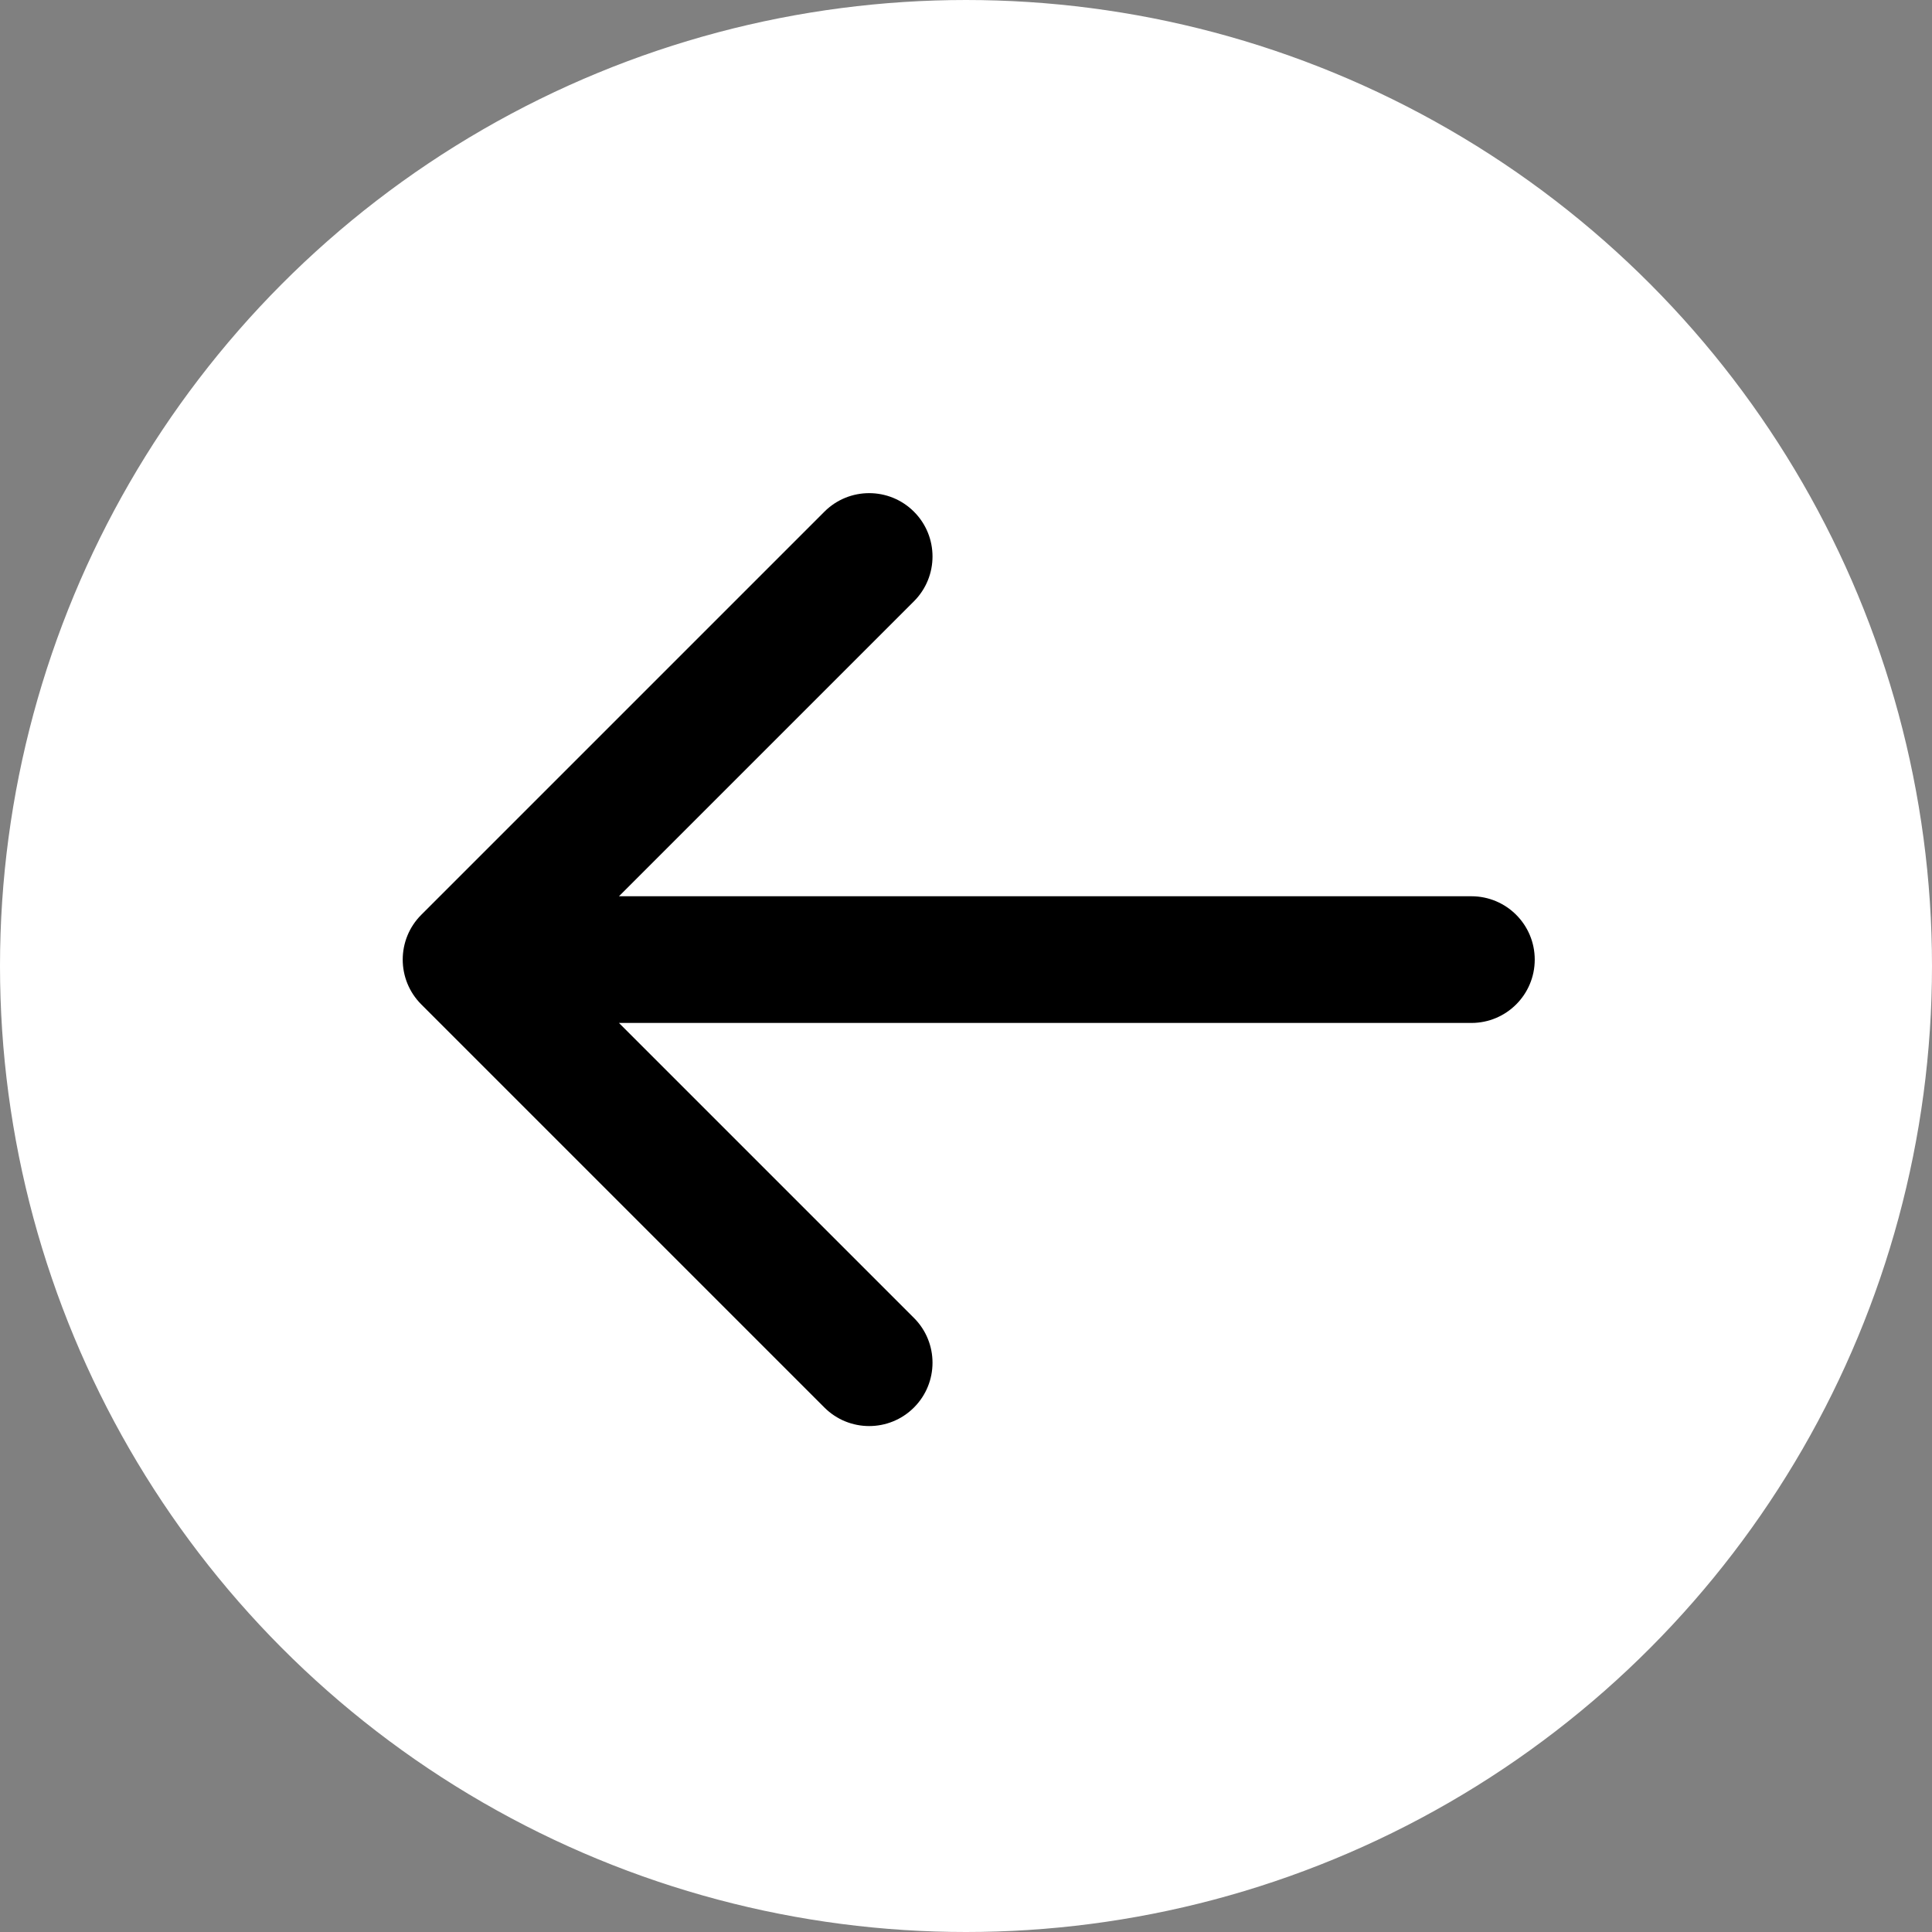
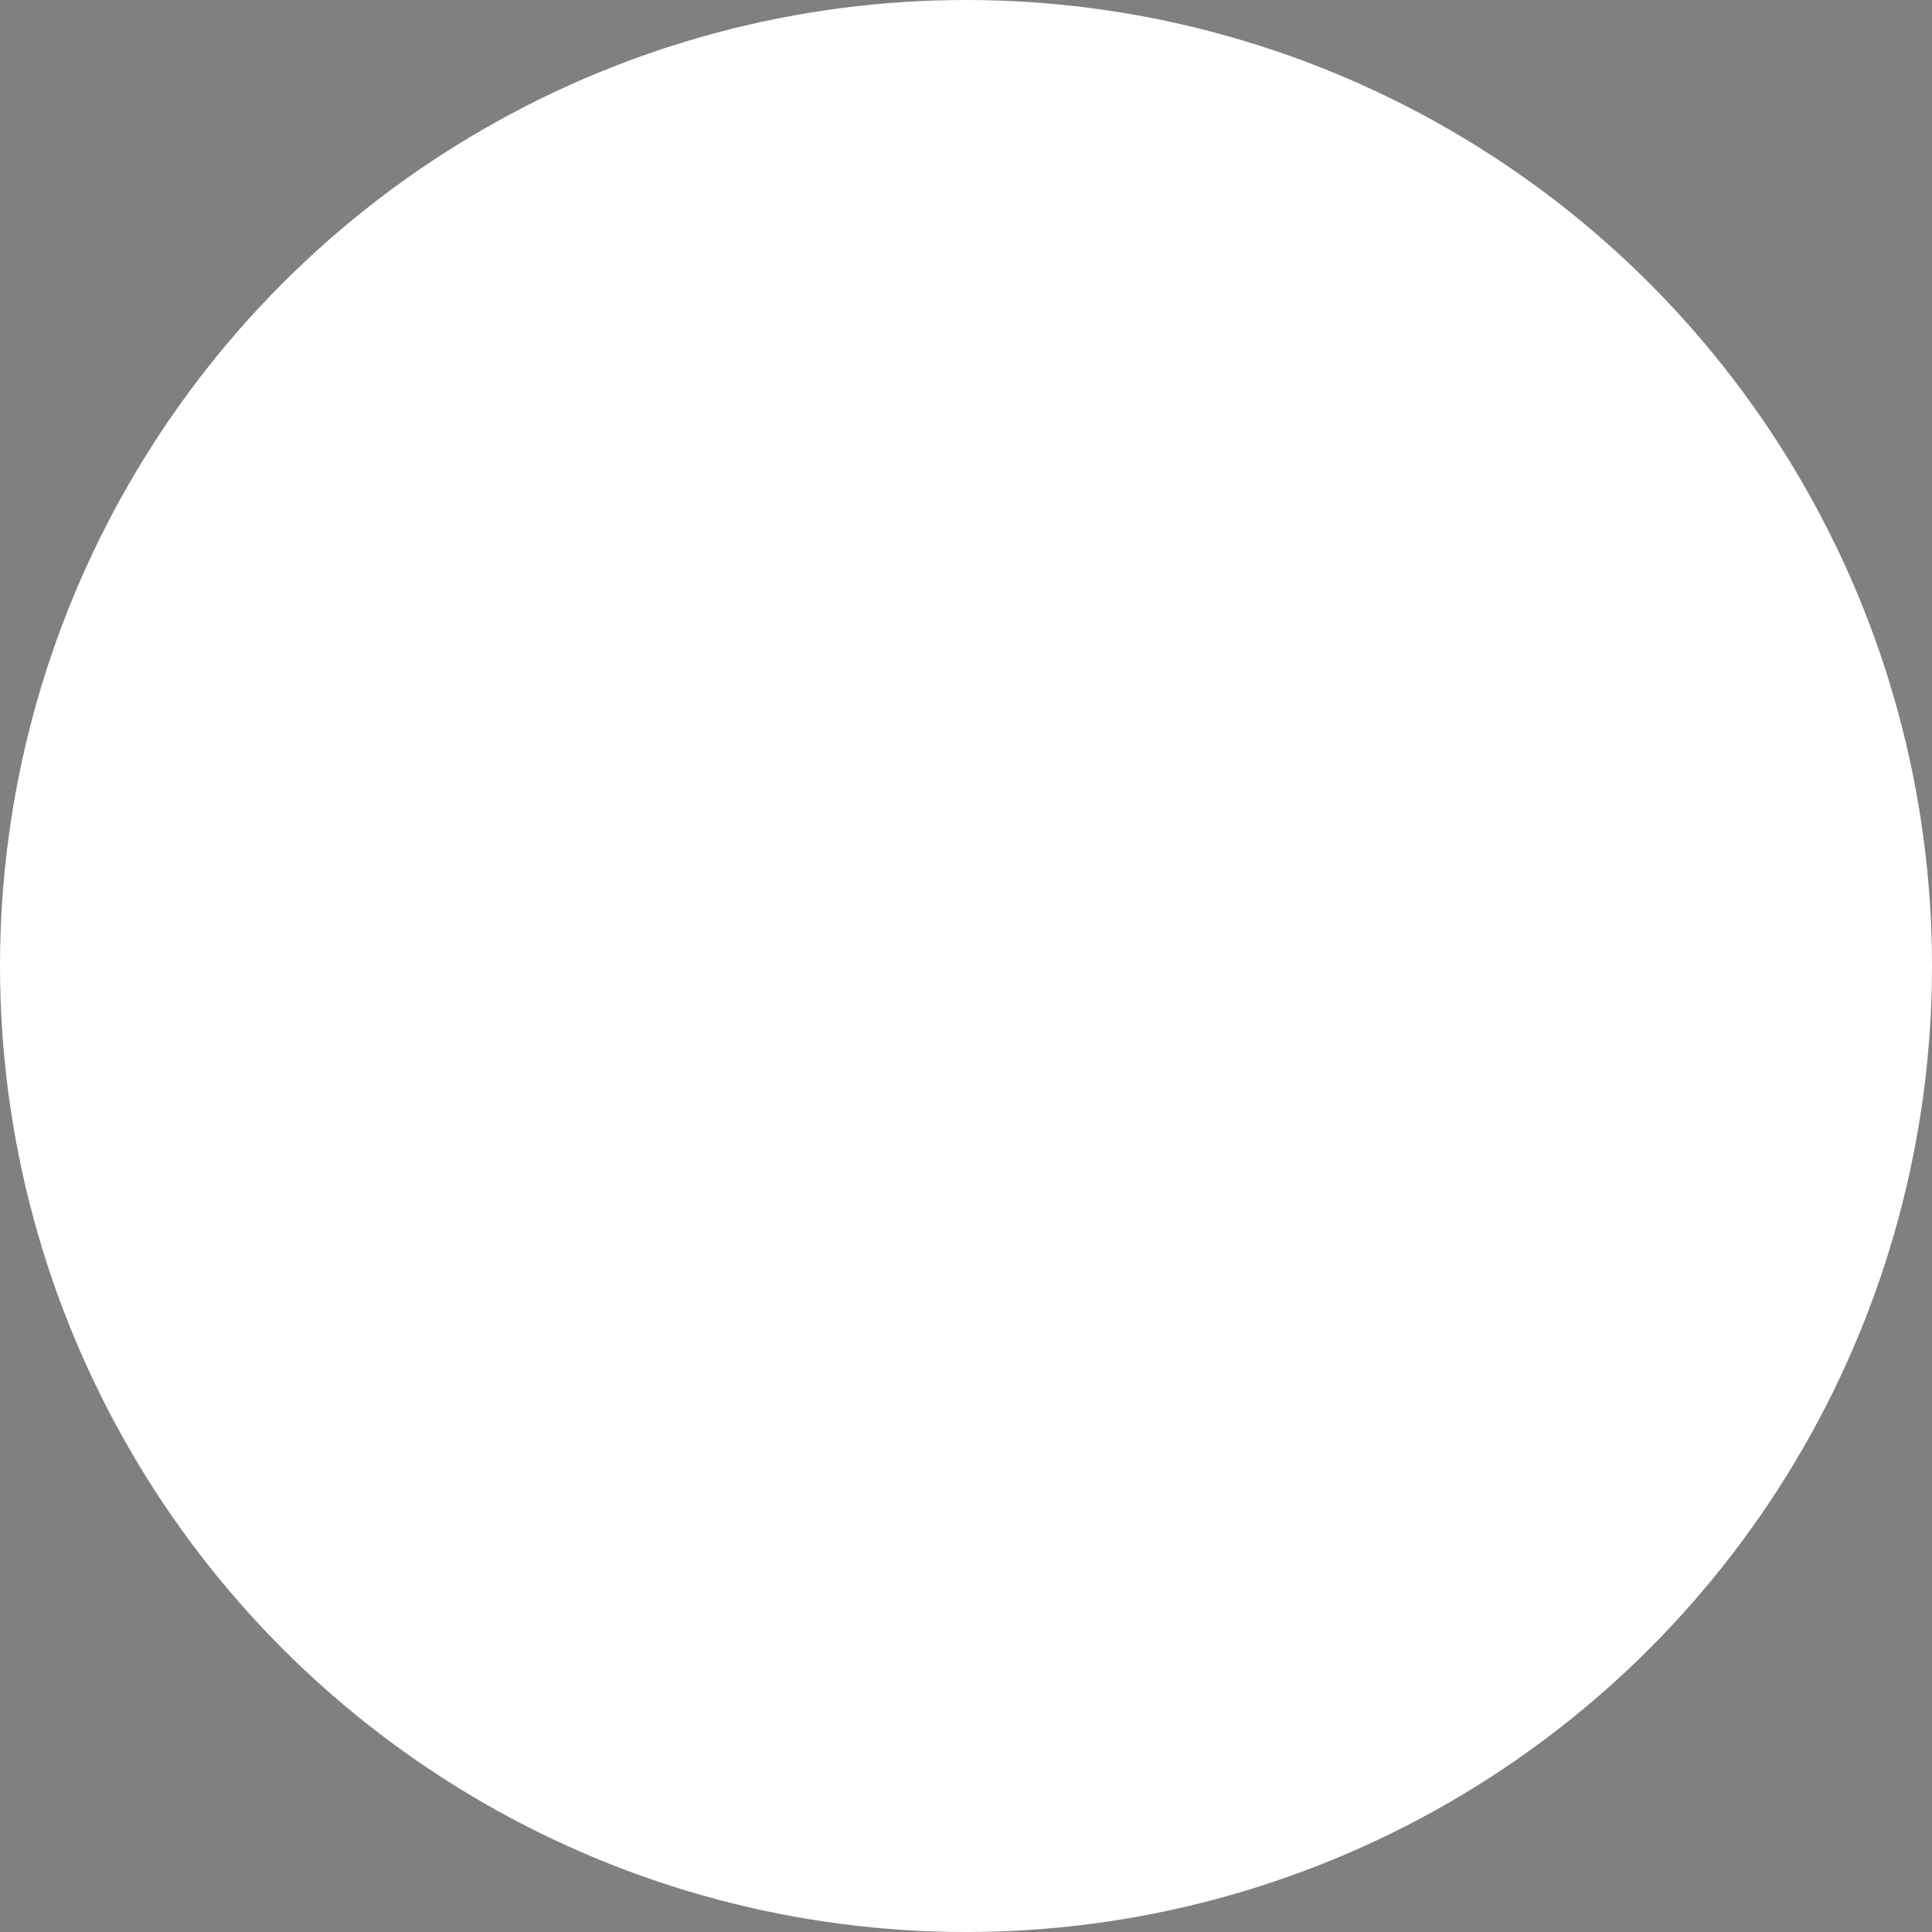
<svg xmlns="http://www.w3.org/2000/svg" width="61" height="61" viewBox="0 0 61 61" fill="none">
  <rect x="0" y="0" width="61" height="61" fill="#808080" stroke="none" />
  <circle r="29.75" transform="matrix(1 0 0 -1 30.5 30.5)" fill="white" stroke="white" stroke-width="1.5" />
-   <path d="M46.457 32.298C47.562 32.298 48.457 31.403 48.457 30.298C48.457 29.193 47.562 28.298 46.457 28.298L46.457 32.298ZM13.301 28.884C12.52 29.665 12.52 30.931 13.301 31.712L26.029 44.44C26.81 45.221 28.076 45.221 28.857 44.44C29.638 43.659 29.638 42.393 28.857 41.612L17.543 30.298L28.857 18.984C29.638 18.203 29.638 16.937 28.857 16.156C28.076 15.375 26.81 15.375 26.029 16.156L13.301 28.884ZM46.457 28.298L14.715 28.298L14.715 32.298L46.457 32.298L46.457 28.298Z" fill="black" />
</svg>